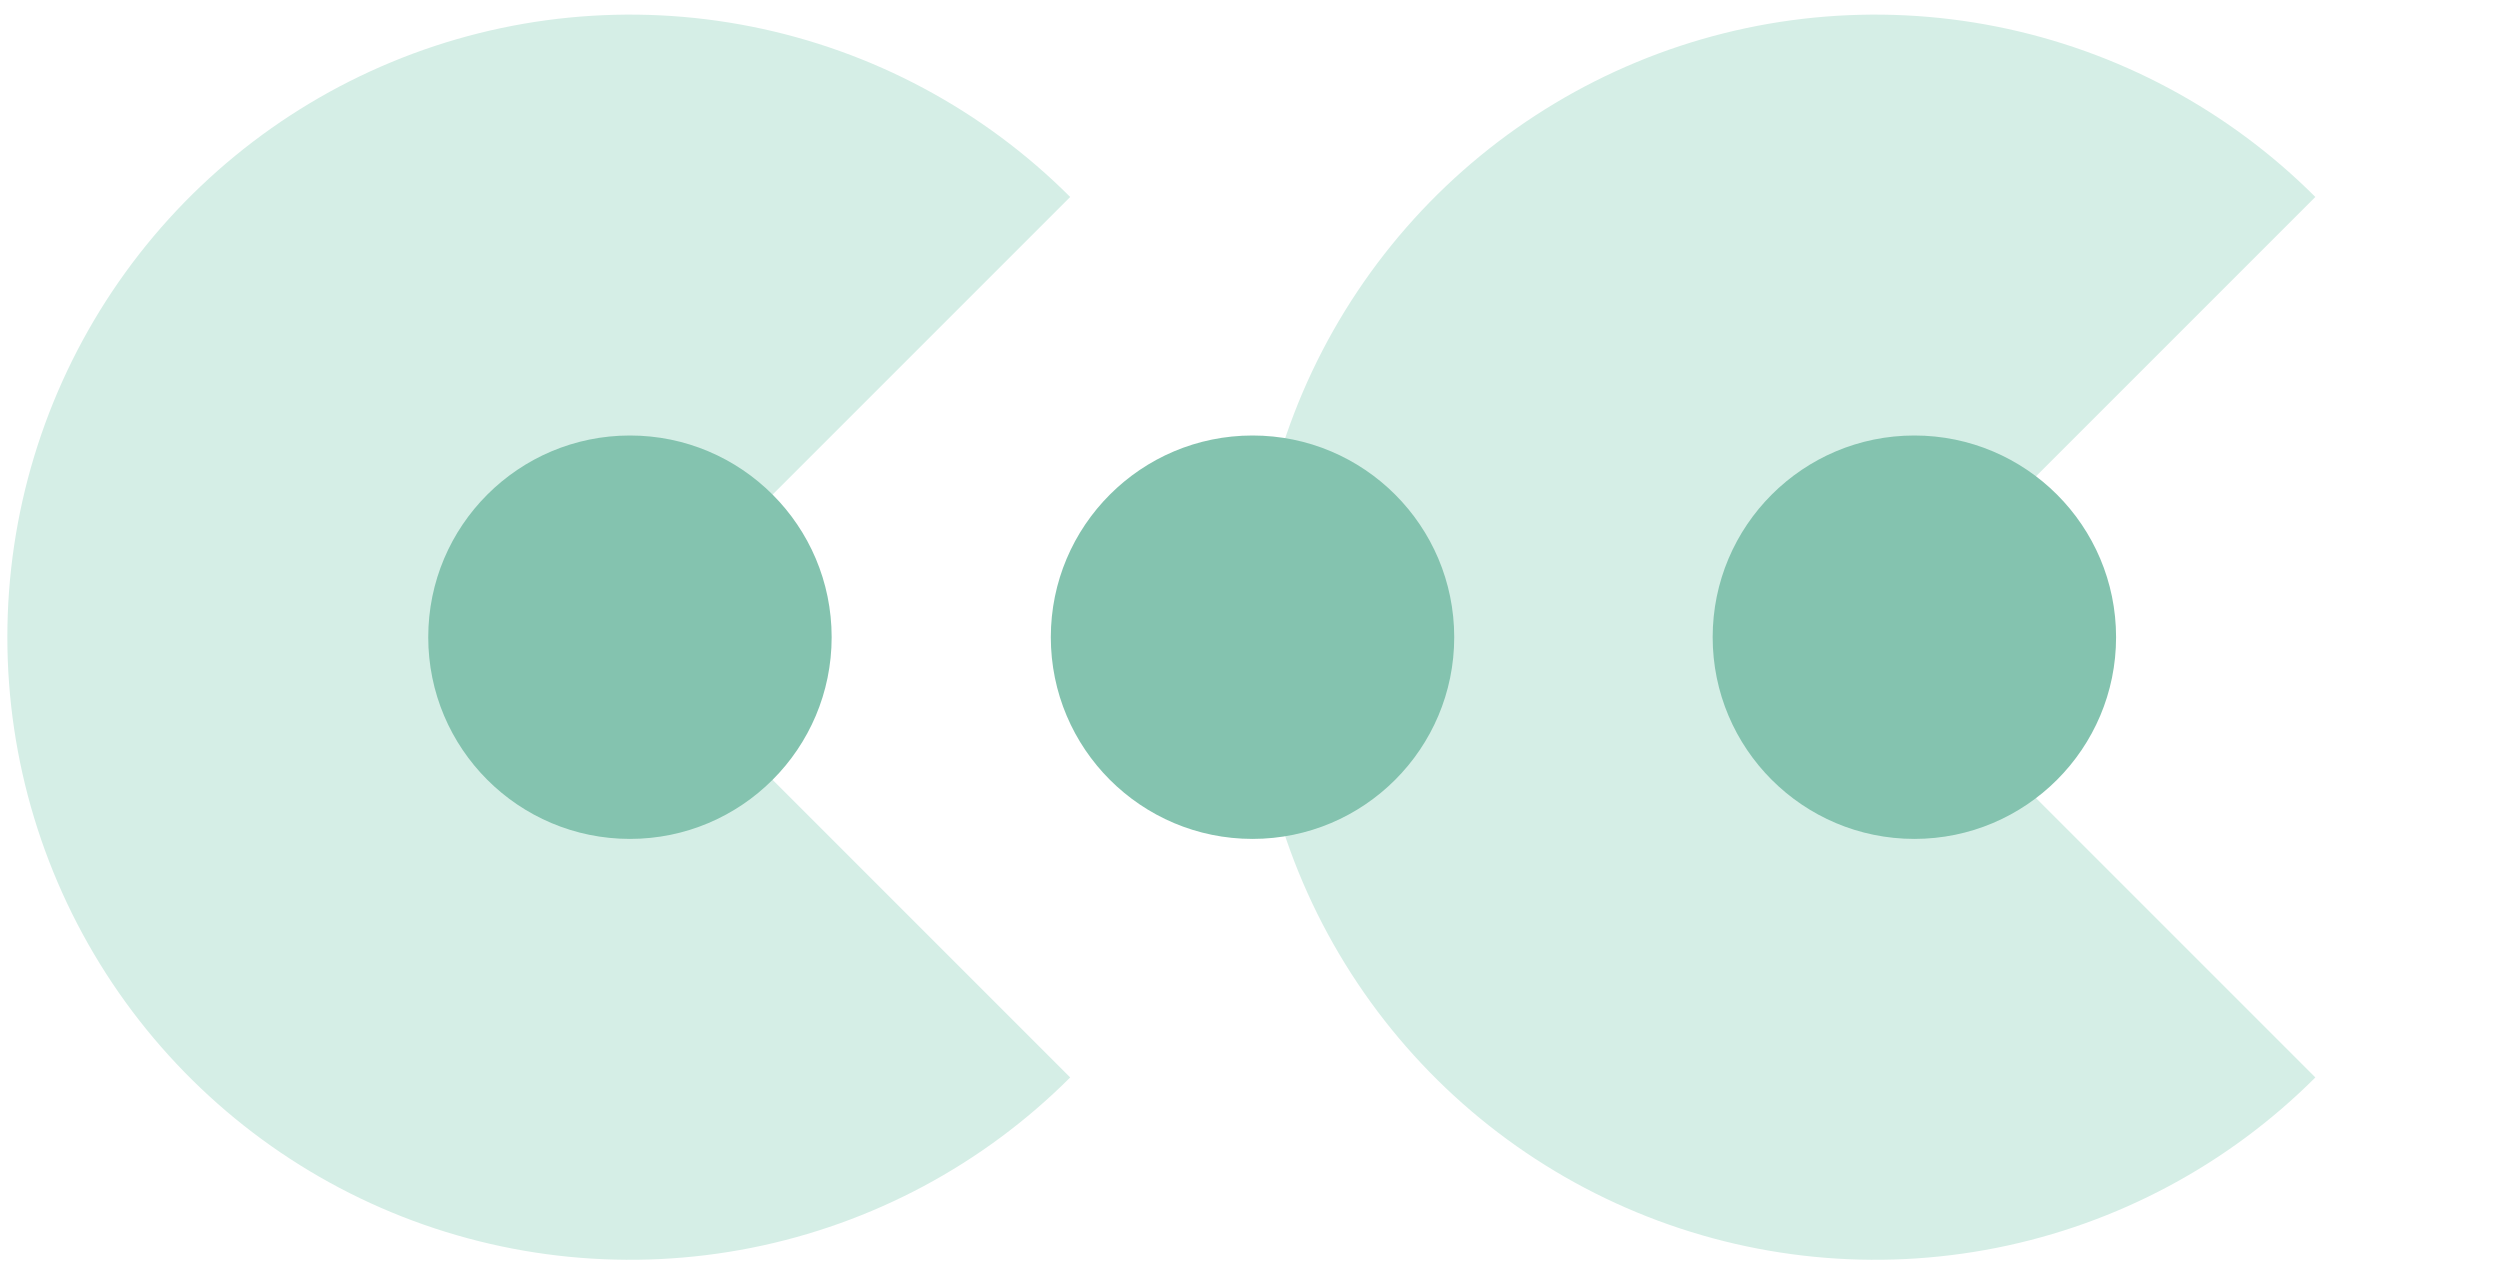
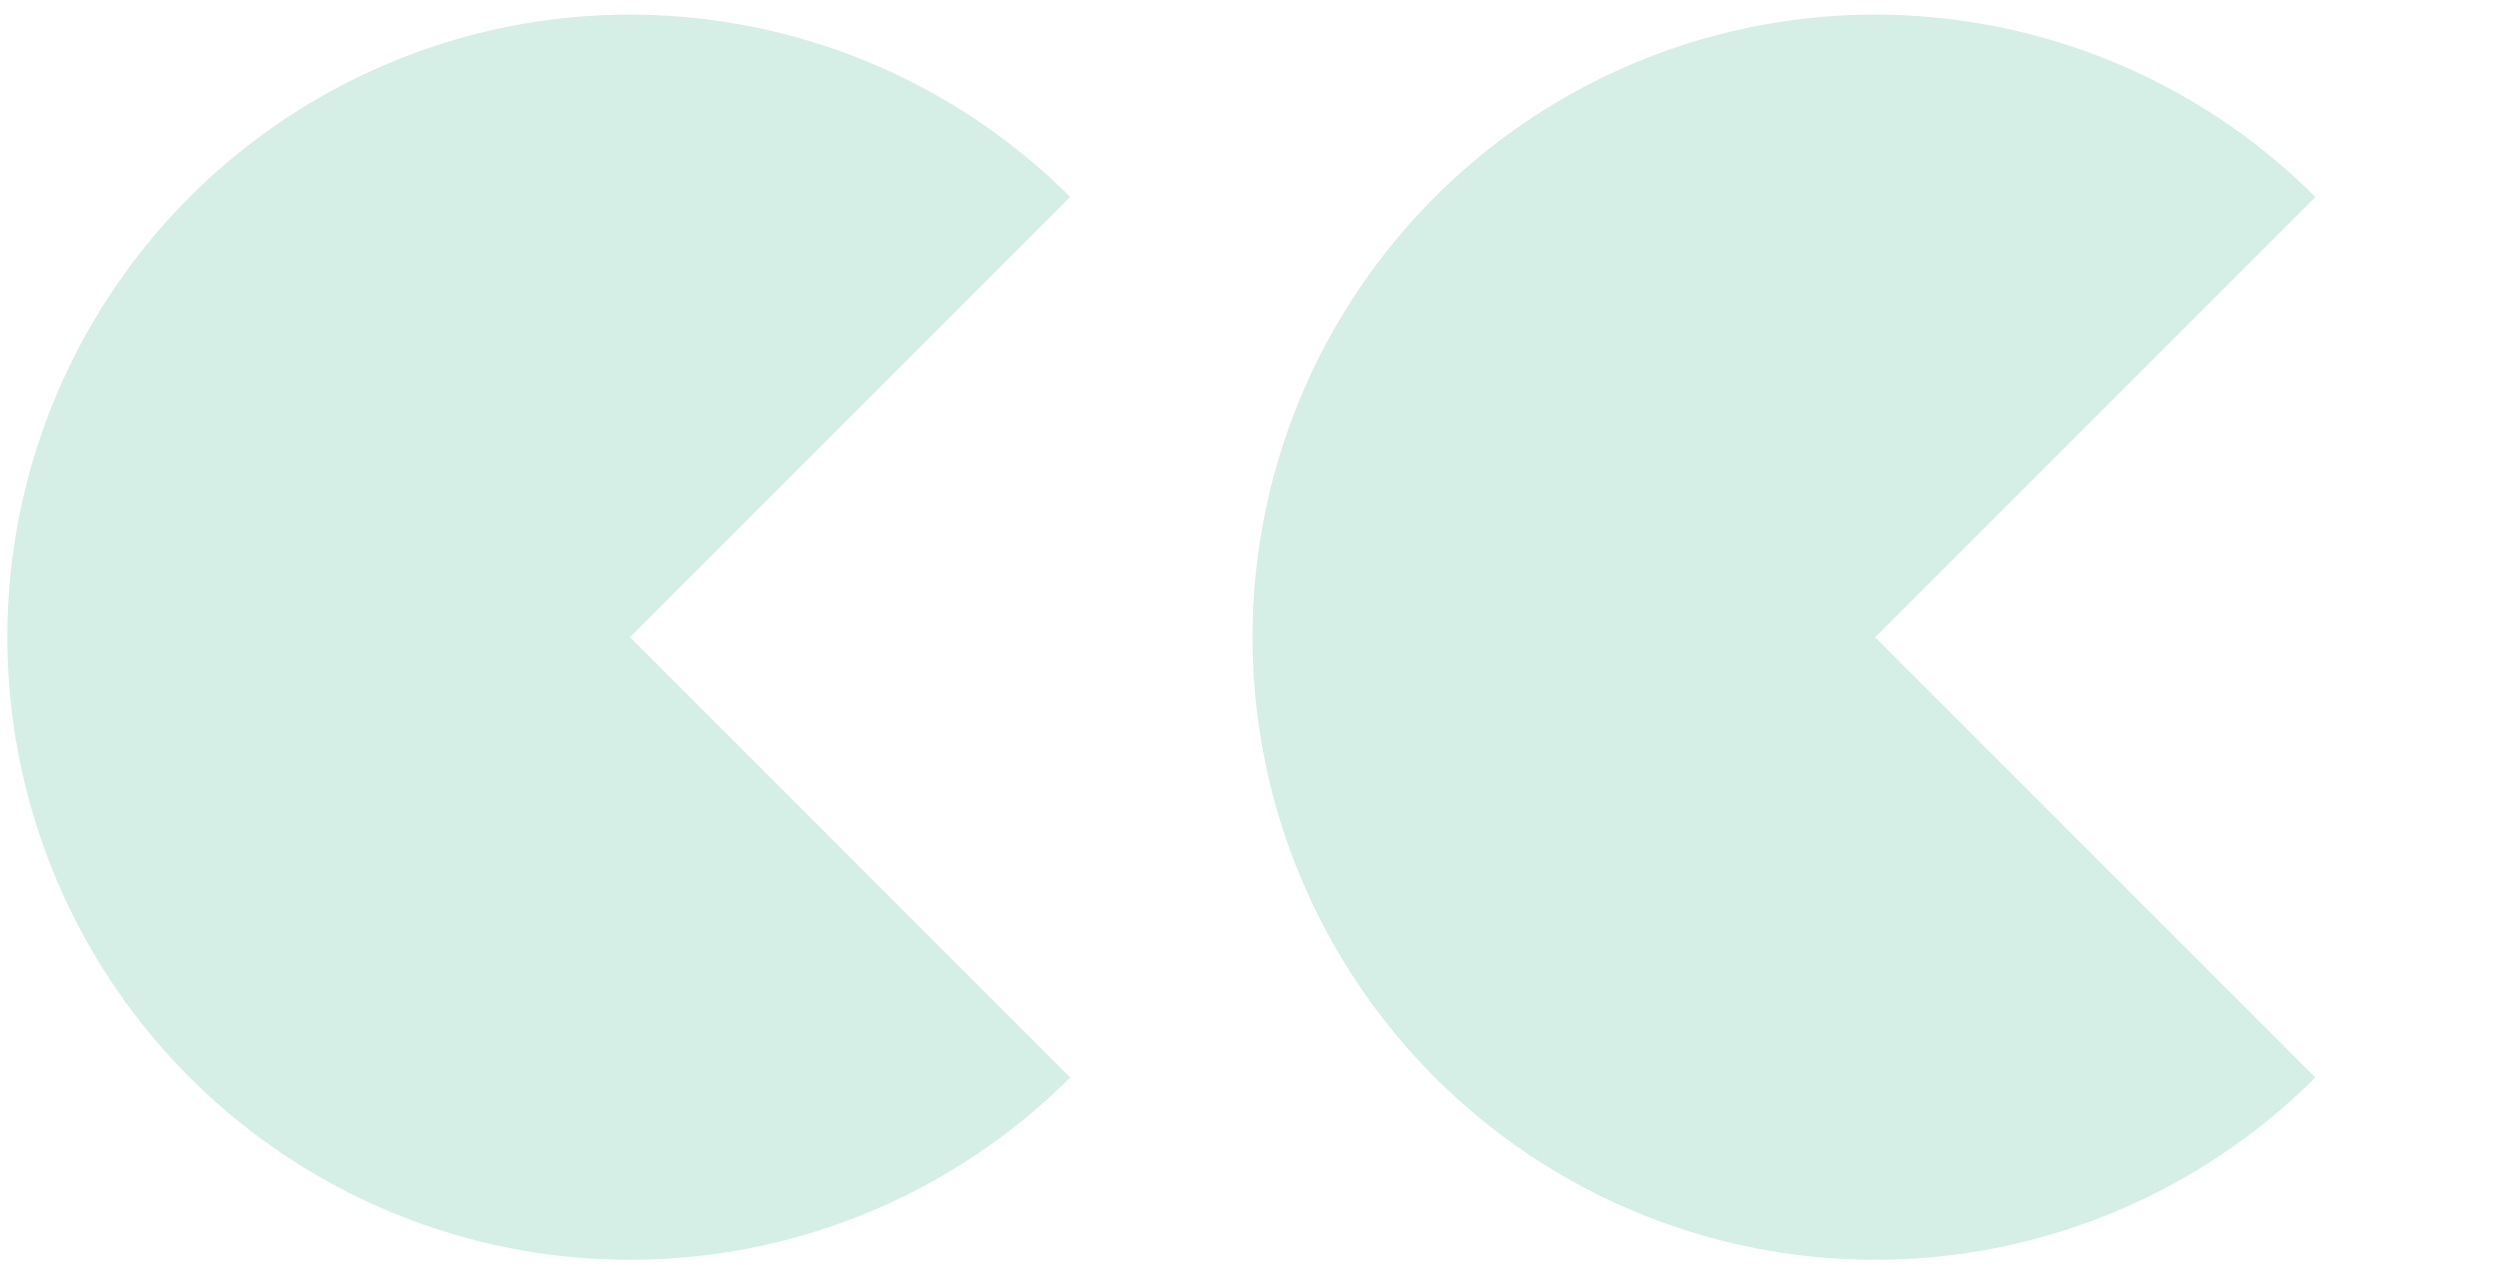
<svg xmlns="http://www.w3.org/2000/svg" width="135" height="69" viewBox="0 0 135 69" fill="none">
  <path d="M57.79 58.182C53.088 62.883 47.098 66.085 40.576 67.383C34.054 68.68 27.295 68.014 21.151 65.469C15.008 62.925 9.758 58.616 6.063 53.087C2.369 47.558 0.397 41.058 0.397 34.409C0.397 27.759 2.369 21.259 6.063 15.731C9.758 10.202 15.008 5.893 21.151 3.348C27.295 0.804 34.054 0.138 40.576 1.435C47.098 2.732 53.088 5.934 57.79 10.636L34.017 34.409L57.79 58.182Z" fill="#D5EEE6" />
  <path d="M125.029 58.182C120.327 62.883 114.337 66.085 107.815 67.383C101.294 68.68 94.534 68.014 88.391 65.469C82.248 62.925 76.997 58.616 73.303 53.087C69.608 47.558 67.637 41.058 67.637 34.409C67.637 27.759 69.608 21.259 73.303 15.731C76.997 10.202 82.248 5.893 88.391 3.348C94.534 0.804 101.294 0.138 107.815 1.435C114.337 2.732 120.327 5.934 125.029 10.636L101.256 34.409L125.029 58.182Z" fill="#D5EEE6" />
-   <circle cx="34.017" cy="34.409" r="10.892" fill="#84C3AF" />
-   <circle cx="67.636" cy="34.409" r="10.892" fill="#84C3AF" />
-   <circle cx="103.376" cy="34.409" r="10.892" fill="#84C3AF" />
</svg>